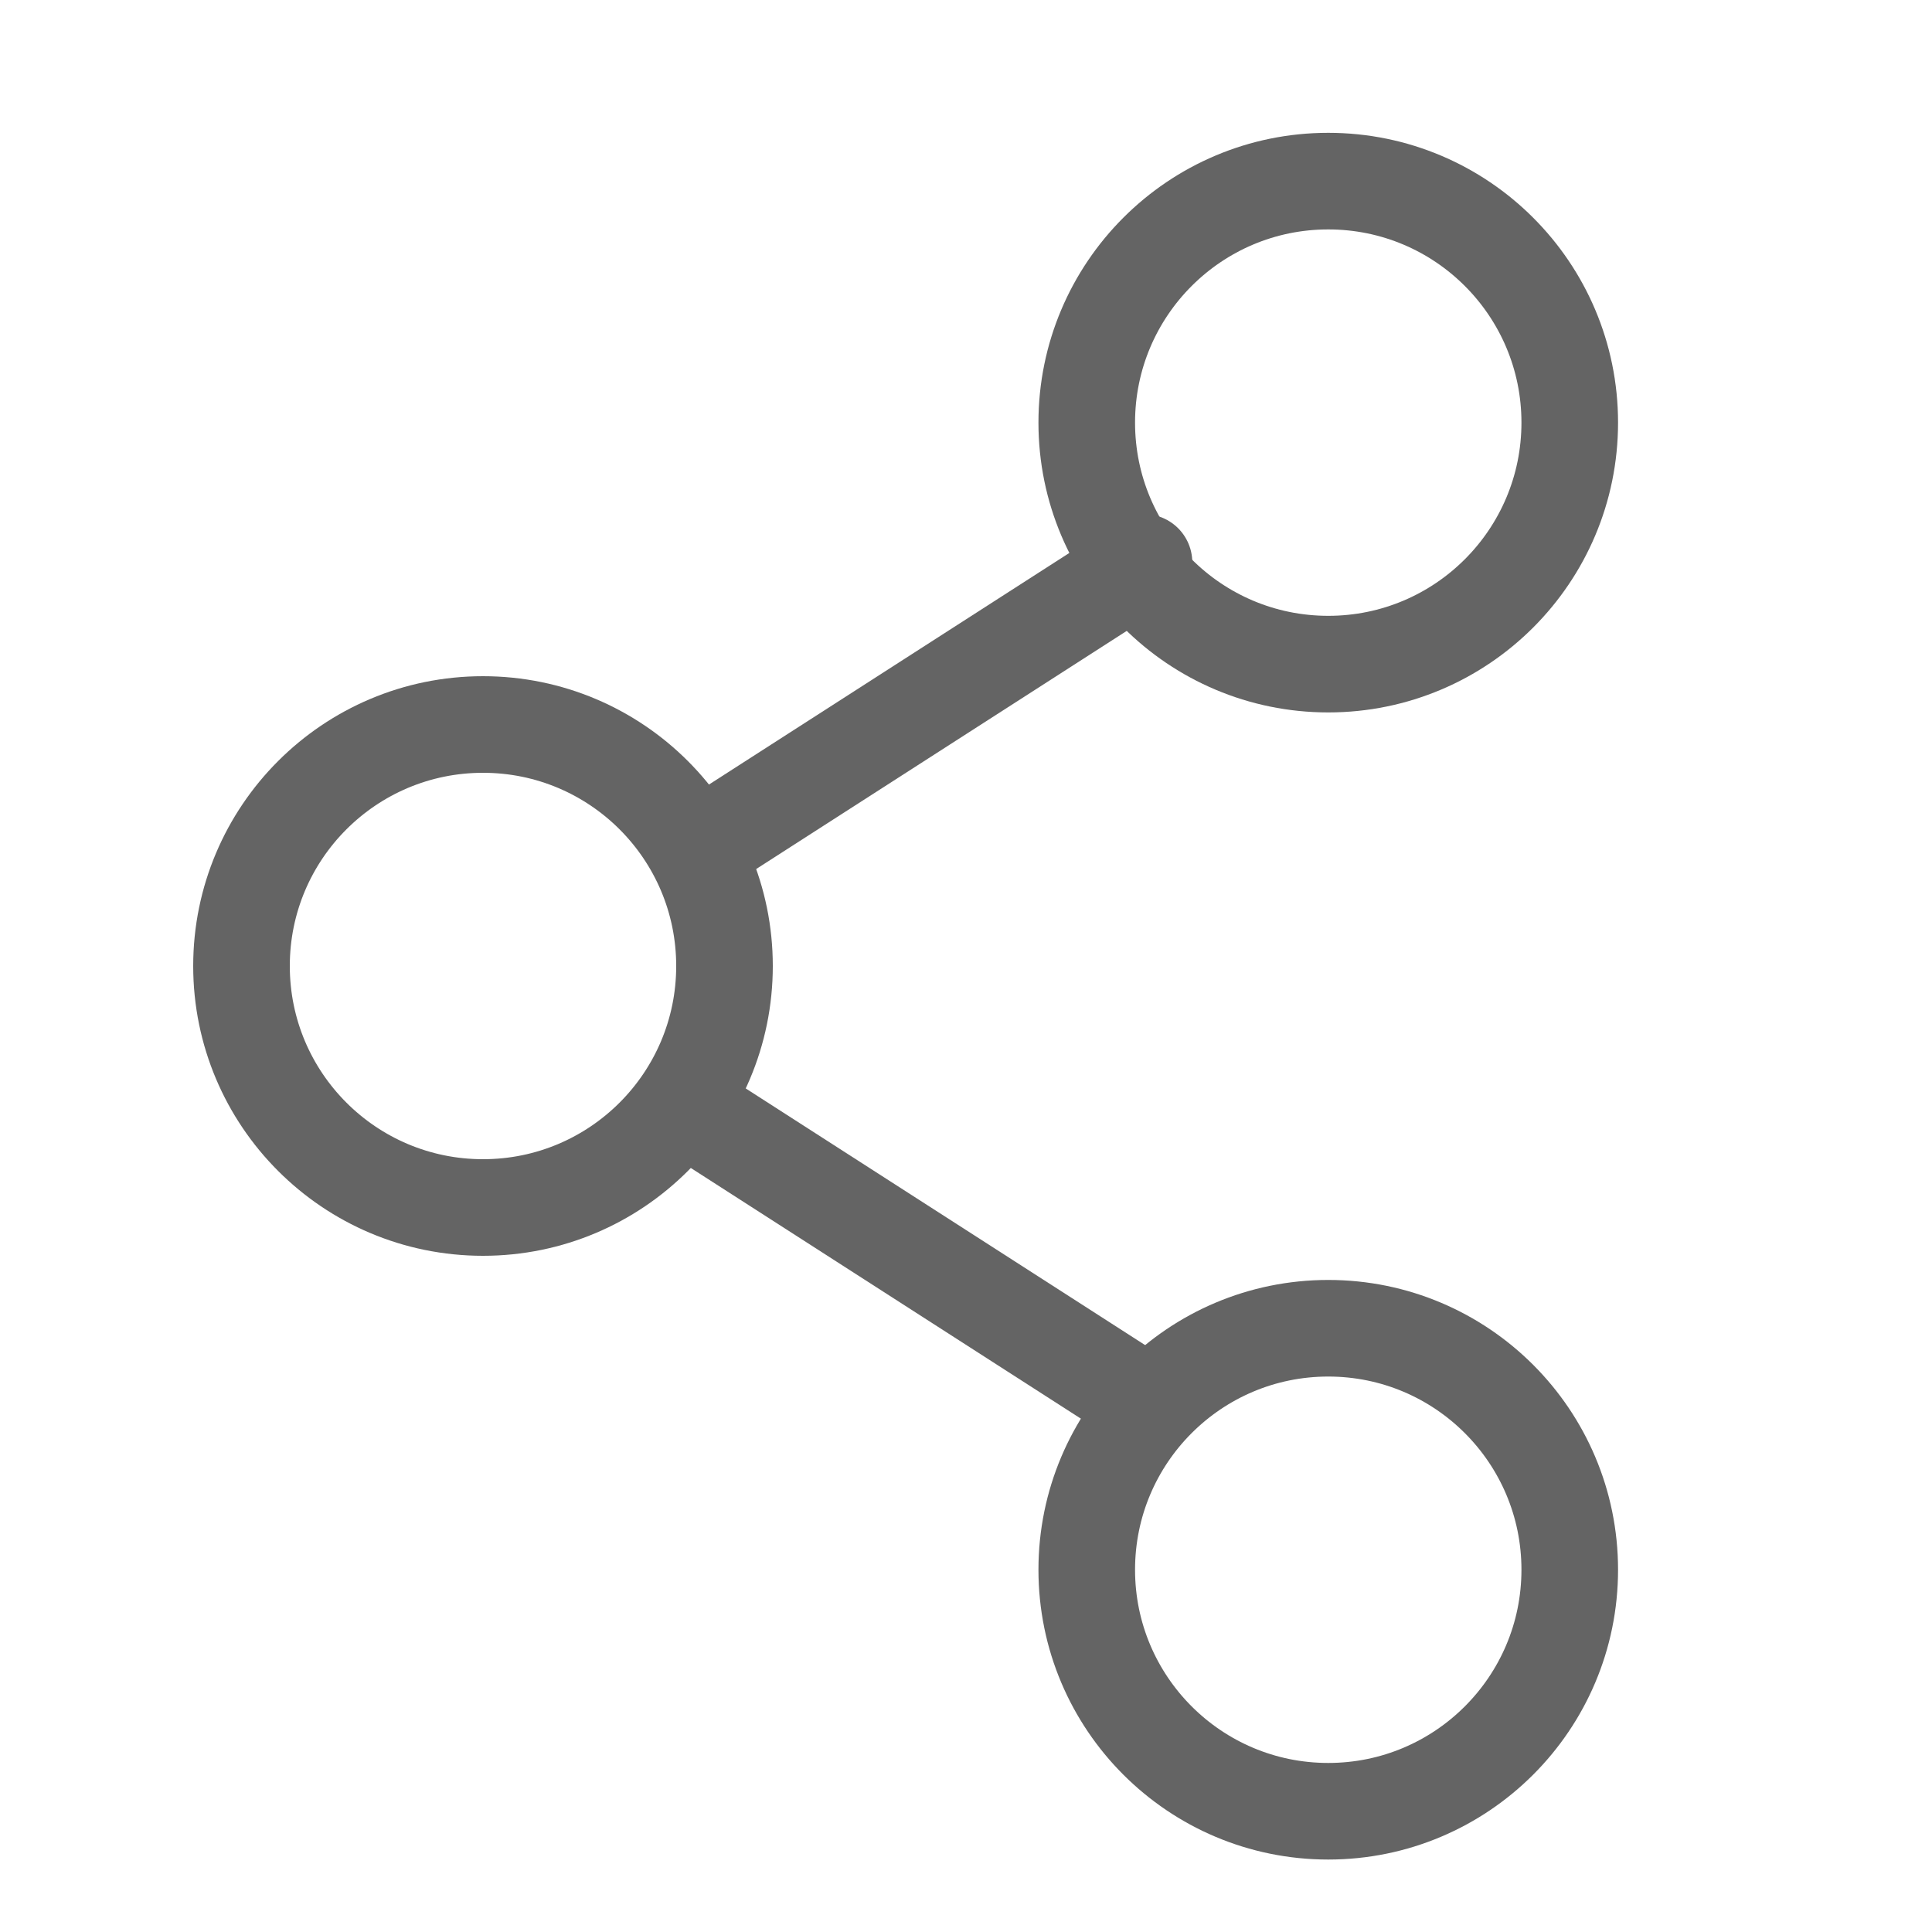
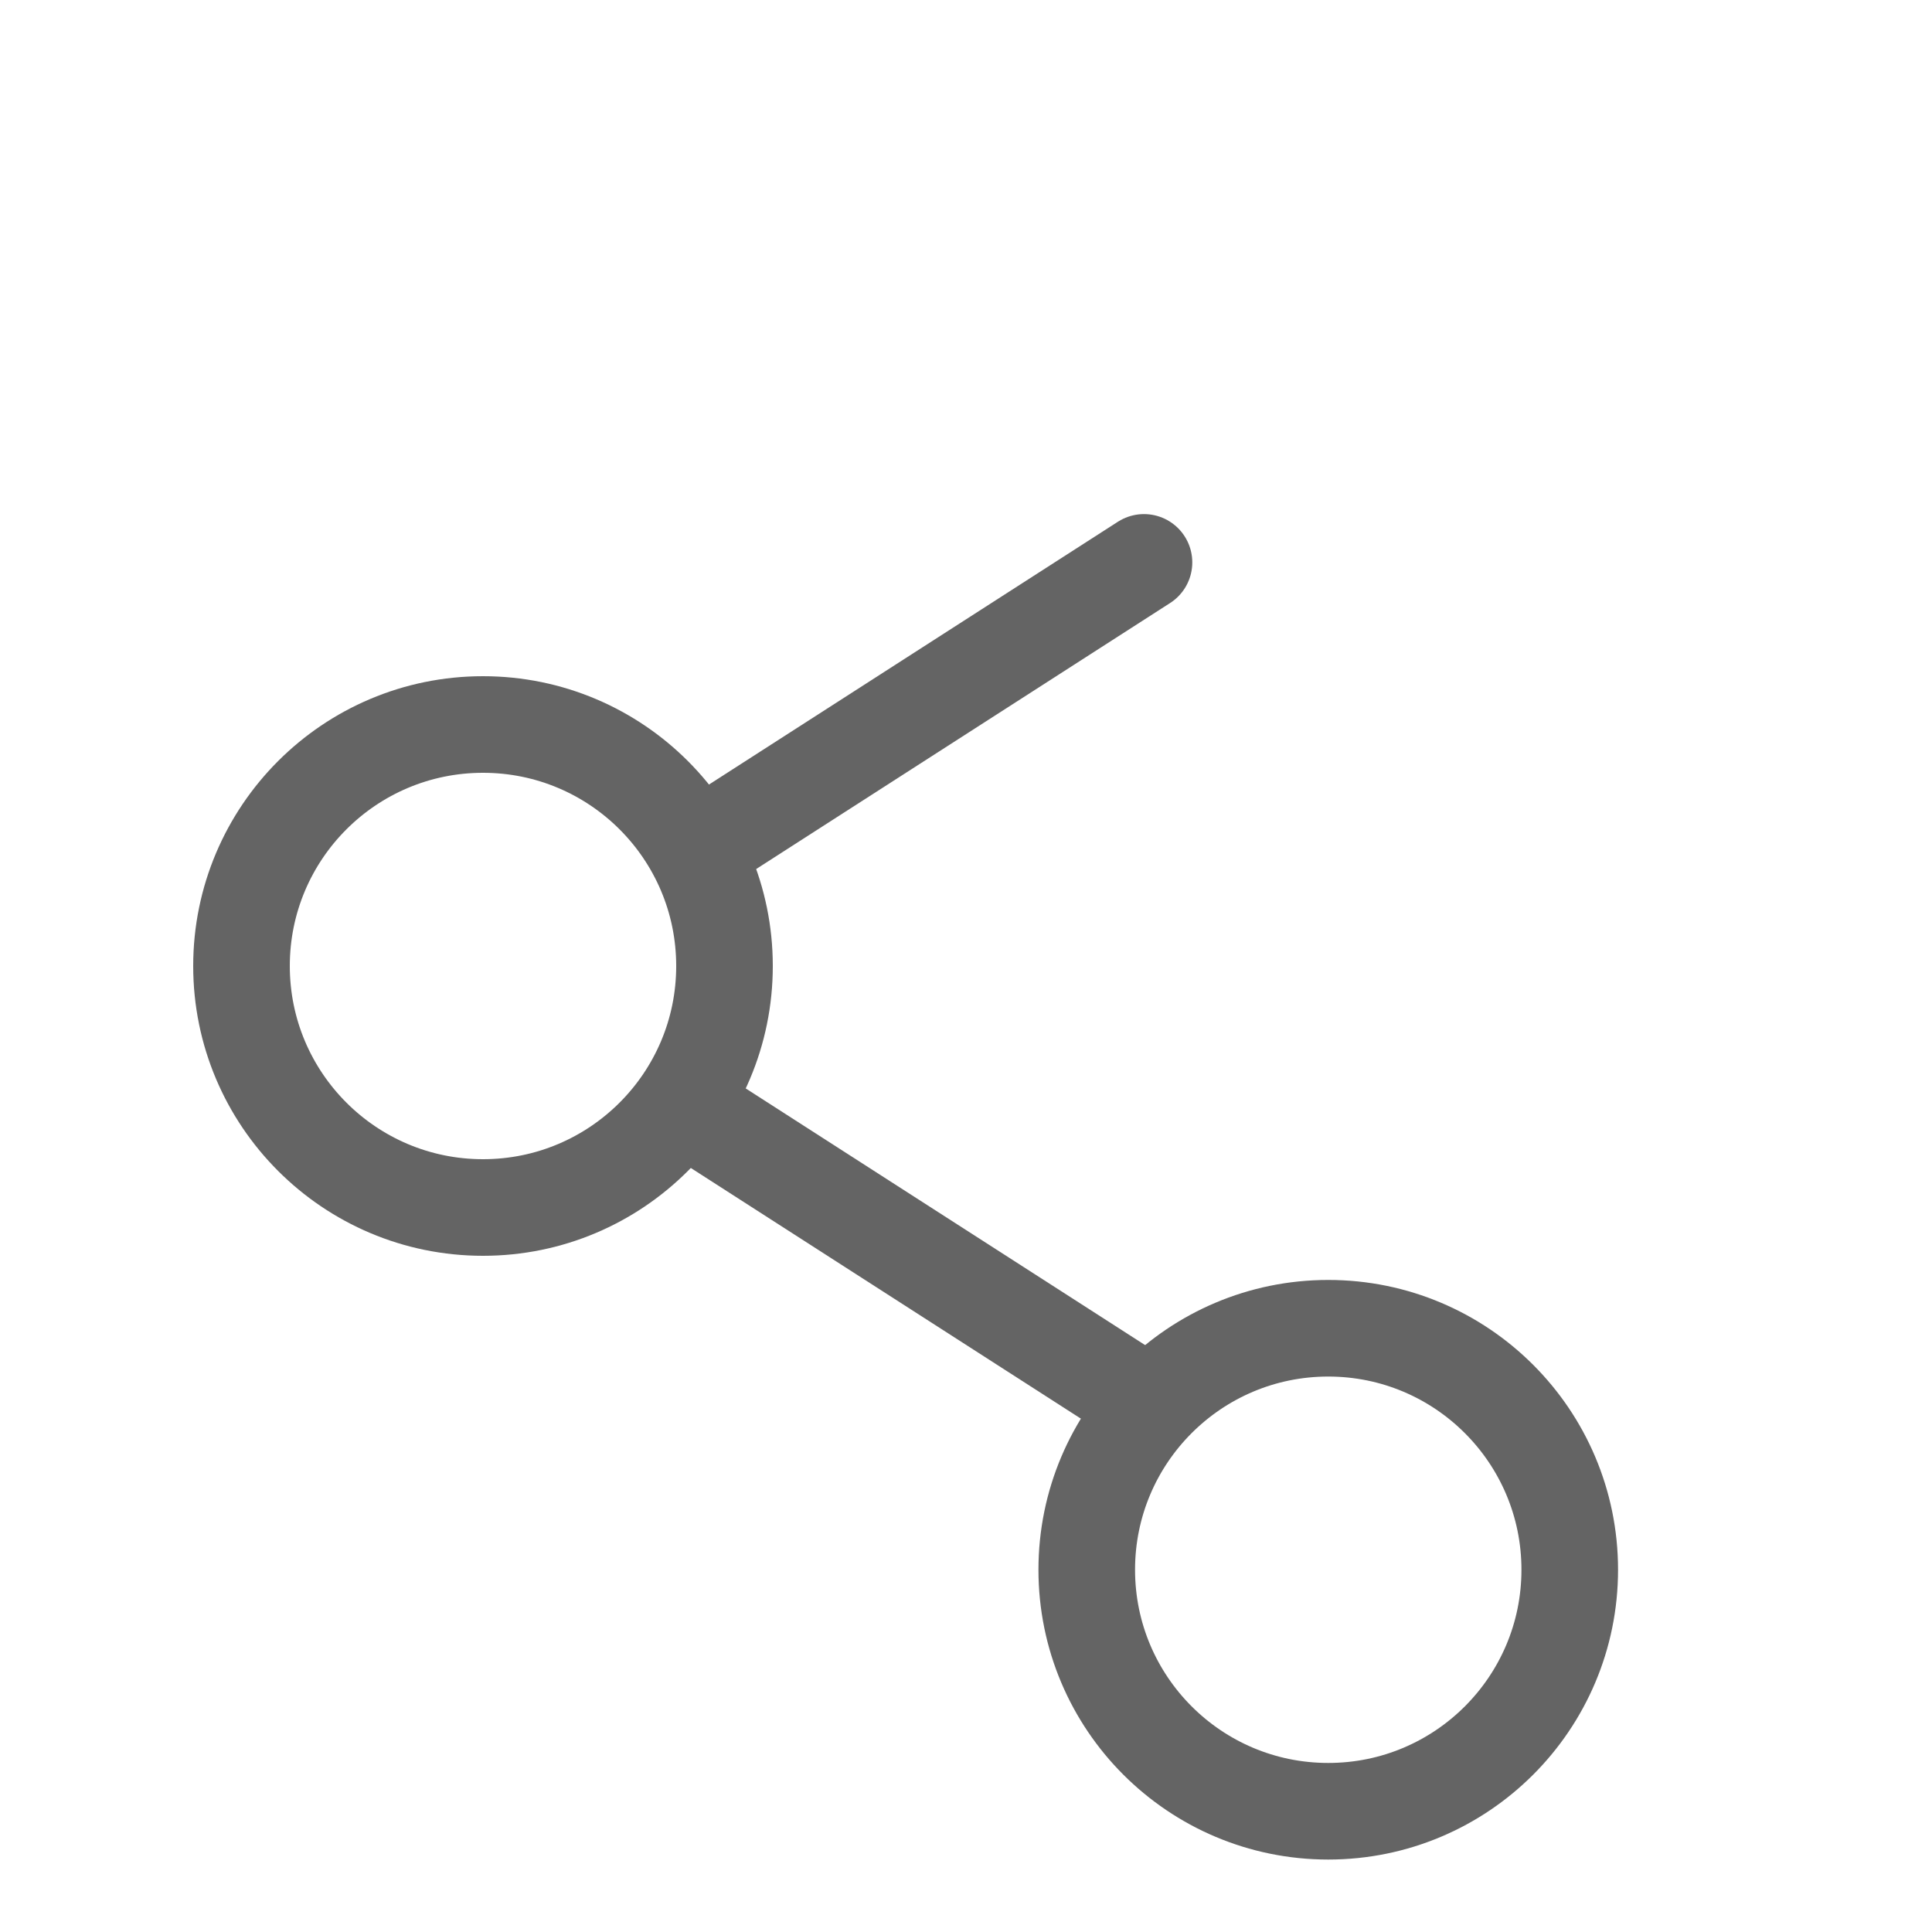
<svg xmlns="http://www.w3.org/2000/svg" id="_9027069_share_network_thin_icon" data-name="9027069_share_network_thin_icon" width="32" height="32" viewBox="0 0 32 32">
  <rect id="Rectangle_9704" data-name="Rectangle 9704" width="32" height="32" fill="none" />
  <circle id="Ellipse_160" data-name="Ellipse 160" cx="4" cy="4" r="4" transform="translate(4 12)" fill="none" stroke="#646464" stroke-linecap="round" stroke-linejoin="round" stroke-width="1.6" />
  <circle id="Ellipse_161" data-name="Ellipse 161" cx="4" cy="4" r="4" transform="translate(18 22)" fill="none" stroke="#646464" stroke-linecap="round" stroke-linejoin="round" stroke-width="1.6" />
-   <circle id="Ellipse_162" data-name="Ellipse 162" cx="4" cy="4" r="4" transform="translate(18 3)" fill="none" stroke="#646464" stroke-linecap="round" stroke-linejoin="round" stroke-width="1.6" />
  <line id="Line_205" data-name="Line 205" x1="7.396" y2="4.753" transform="translate(11.552 9.315)" fill="none" stroke="#646464" stroke-linecap="round" stroke-linejoin="round" stroke-width="1.6" />
  <line id="Line_206" data-name="Line 206" x2="7.396" y2="4.753" transform="translate(11.552 18.465)" fill="none" stroke="#646464" stroke-linecap="round" stroke-linejoin="round" stroke-width="1.6" />
</svg>